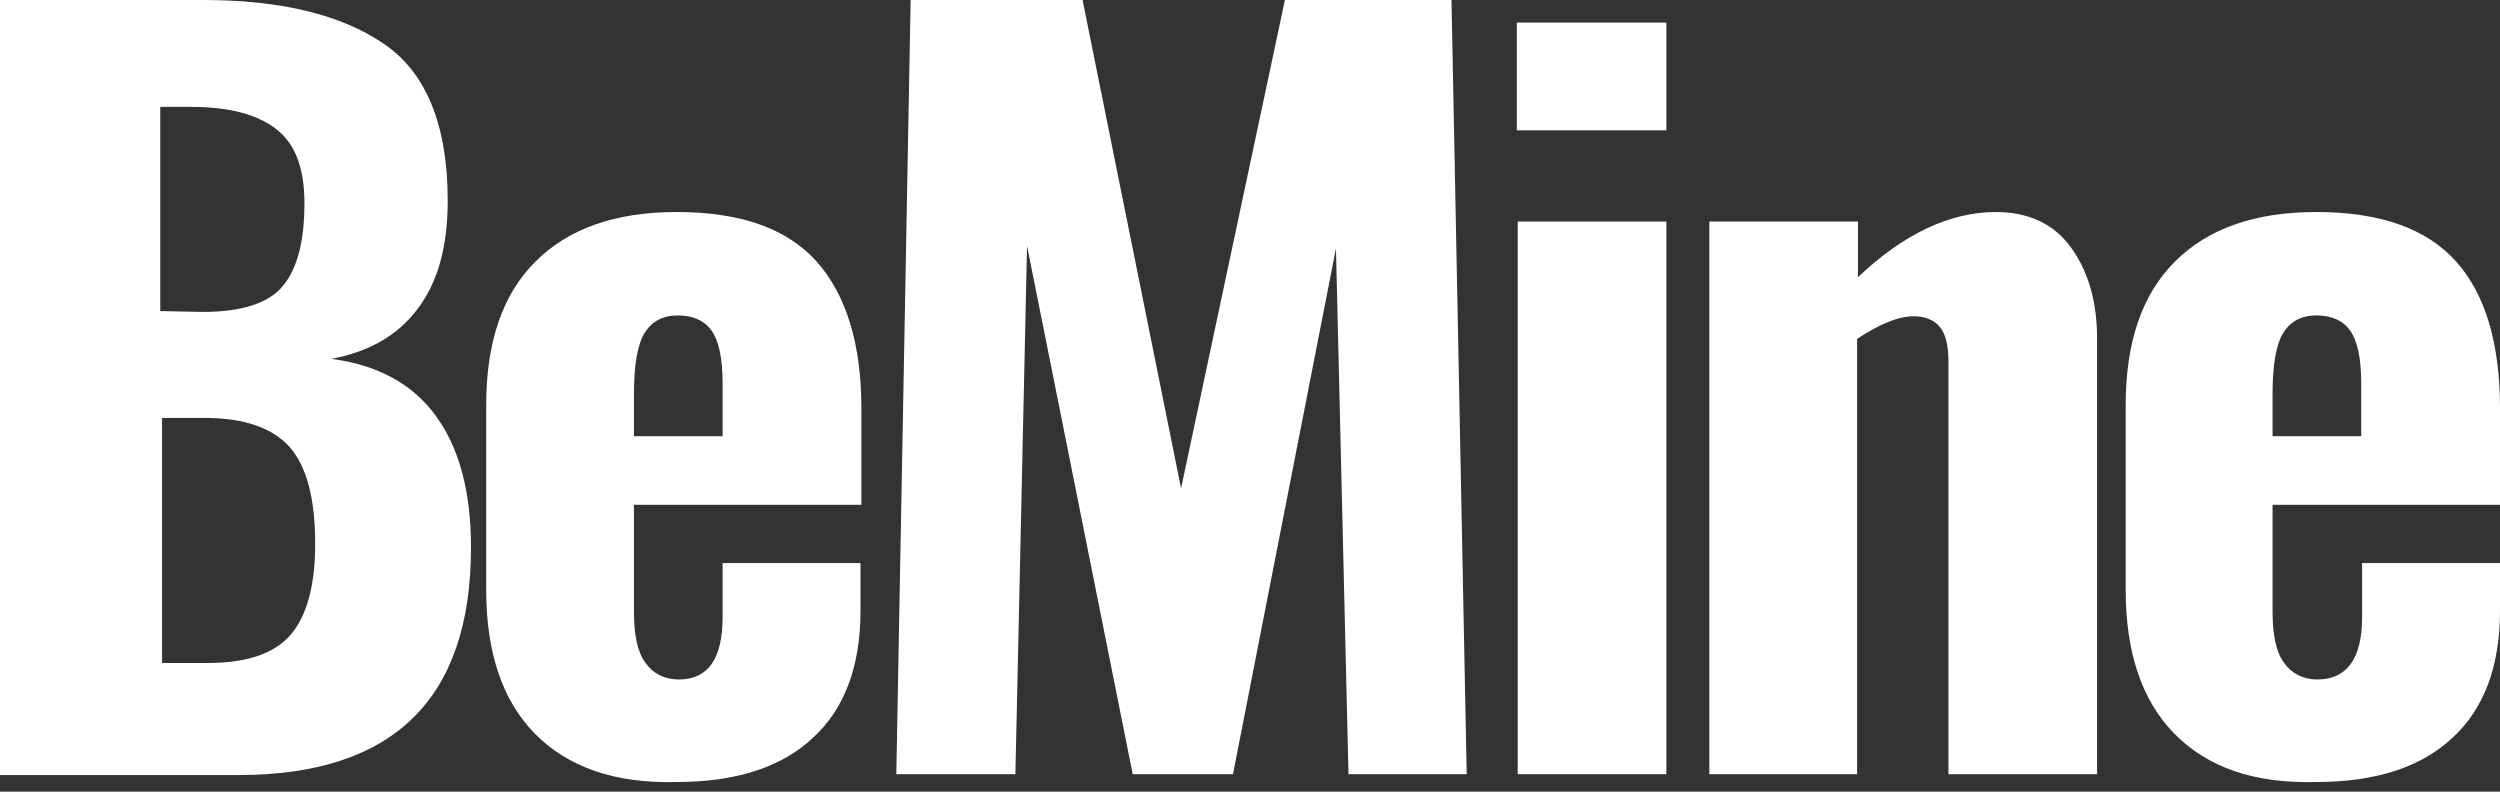
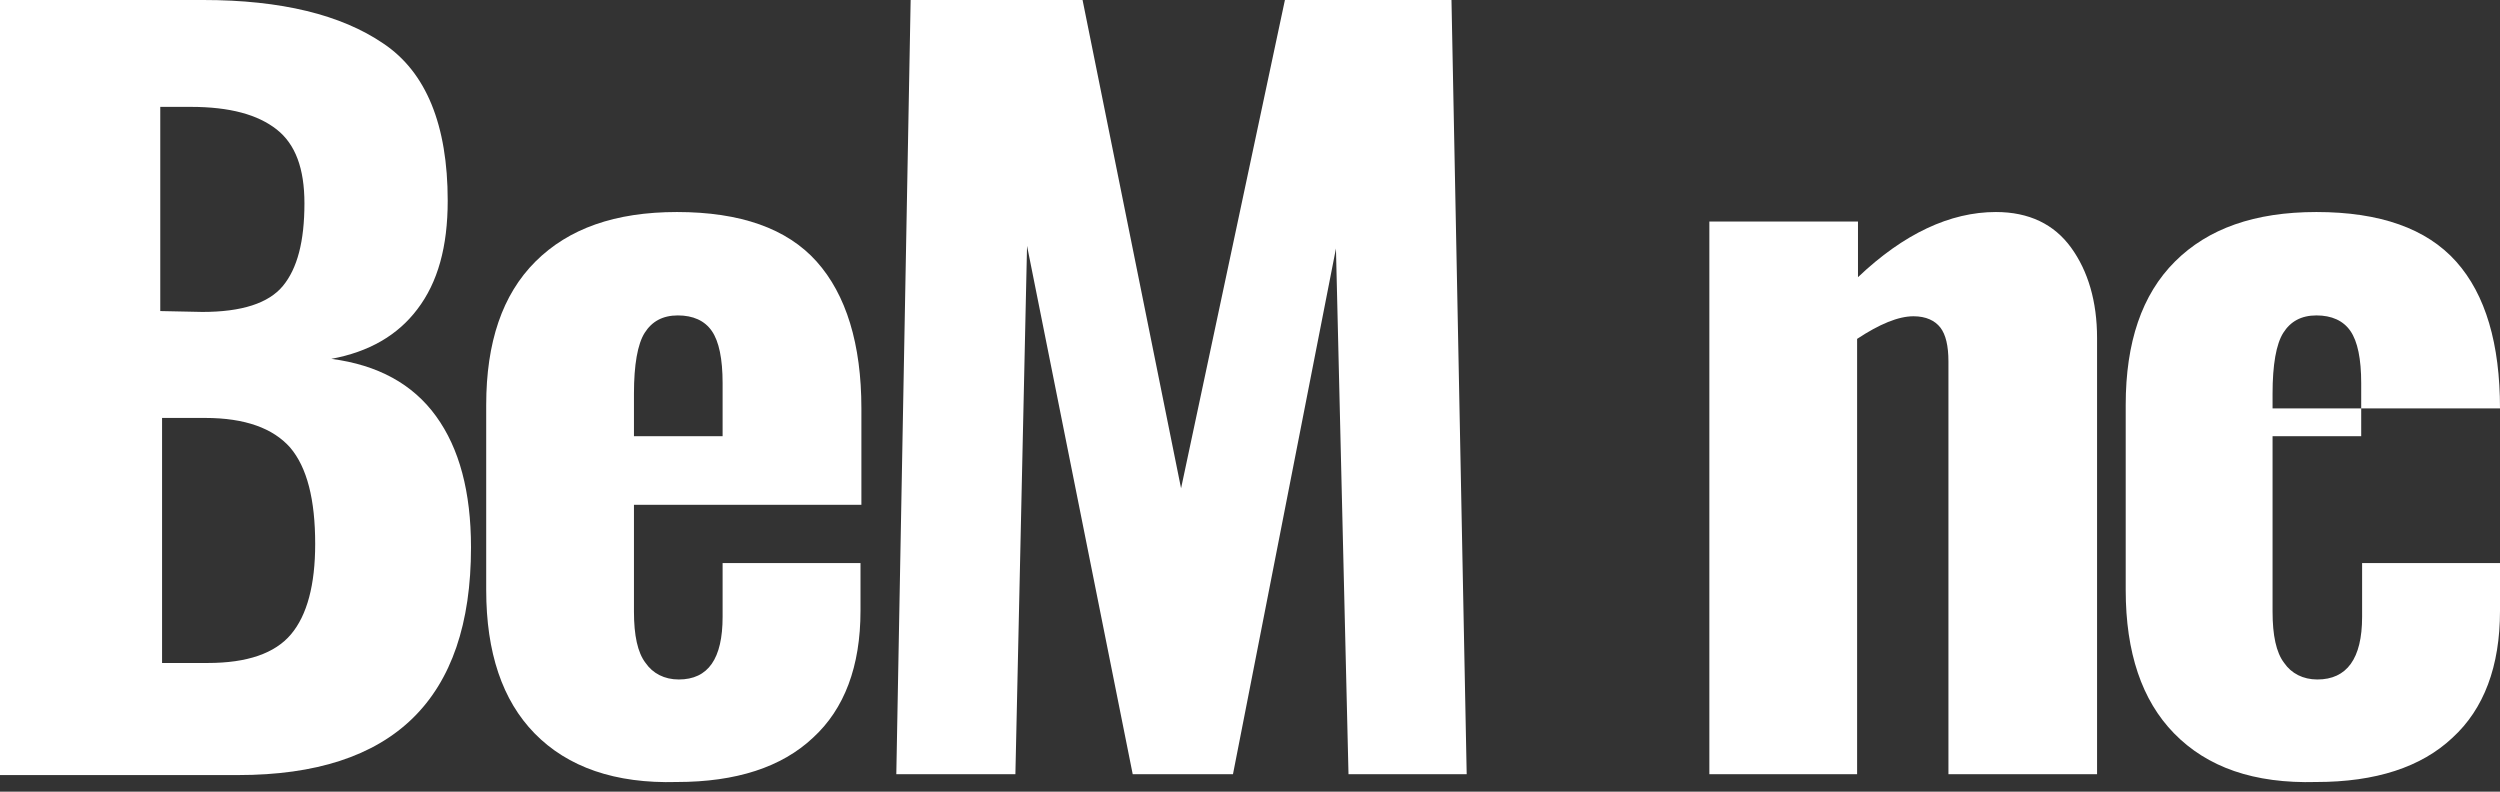
<svg xmlns="http://www.w3.org/2000/svg" width="120" height="38" viewBox="0 0 120 38" fill="none">
  <rect x="0" y="0" width="120" height="38" fill="#333333" stroke="none" />
  <path d="M0 0H9.756C13.496 0 16.375 0.709 18.395 2.085C20.459 3.462 21.49 6.006 21.49 9.634C21.49 11.845 21.017 13.555 20.029 14.848C19.083 16.099 17.708 16.891 15.903 17.225C18.137 17.517 19.814 18.434 20.931 19.978C22.049 21.521 22.608 23.606 22.608 26.276C22.608 33.574 18.868 37.203 11.433 37.203H0V0ZM9.713 14.973C11.605 14.973 12.894 14.556 13.582 13.722C14.269 12.887 14.613 11.595 14.613 9.759C14.613 8.091 14.183 6.923 13.281 6.214C12.378 5.505 11.046 5.13 9.155 5.13H7.693V14.931L9.713 14.973ZM9.971 31.823C11.863 31.823 13.195 31.364 13.969 30.446C14.742 29.529 15.129 28.069 15.129 26.109C15.129 23.982 14.742 22.438 13.925 21.479C13.109 20.562 11.777 20.061 9.842 20.061H7.779V31.823H9.971Z" fill="white" />
  <path d="M25.659 35.201C24.112 33.616 23.338 31.322 23.338 28.319V19.436C23.338 16.433 24.112 14.139 25.702 12.554C27.293 10.969 29.527 10.177 32.493 10.177C35.545 10.177 37.78 10.969 39.198 12.554C40.616 14.139 41.347 16.516 41.347 19.602V24.232H30.43V29.362C30.43 30.488 30.602 31.322 30.989 31.823C31.333 32.323 31.891 32.615 32.579 32.615C33.997 32.615 34.685 31.614 34.685 29.612V27.026H41.304V29.32C41.304 31.989 40.53 34.033 39.026 35.409C37.522 36.827 35.33 37.536 32.493 37.536C29.527 37.62 27.25 36.827 25.659 35.201ZM34.685 20.937V18.393C34.685 17.225 34.513 16.391 34.169 15.89C33.825 15.39 33.267 15.14 32.536 15.14C31.805 15.14 31.29 15.432 30.946 15.974C30.602 16.516 30.43 17.517 30.43 18.893V20.937H34.685Z" fill="white" />
  <path d="M43.711 0H51.963L56.691 23.439L61.676 0H69.671L70.401 37.161H64.728L64.126 11.928L59.183 37.161H54.37L49.298 11.803L48.739 37.161H43.023L43.711 0Z" fill="white" />
-   <path d="M72.808 1.084H79.986V6.256H72.808V1.084ZM72.851 10.635H79.986V37.161H72.851V10.635Z" fill="white" />
  <path d="M82.092 10.635H89.183V13.305C91.376 11.219 93.61 10.177 95.802 10.177C97.393 10.177 98.596 10.76 99.413 11.886C100.229 13.013 100.659 14.472 100.659 16.224V37.161H93.525V17.35C93.525 16.599 93.395 16.057 93.138 15.724C92.88 15.39 92.45 15.181 91.848 15.181C91.118 15.181 90.215 15.557 89.141 16.266V37.161H82.049V10.635H82.092Z" fill="white" />
-   <path d="M104.355 35.201C102.808 33.616 102.034 31.322 102.034 28.319V19.436C102.034 16.433 102.808 14.139 104.398 12.554C105.988 10.969 108.223 10.177 111.189 10.177C114.24 10.177 116.475 10.969 117.894 12.554C119.312 14.139 120 16.516 120 19.602V24.232H109.083V29.362C109.083 30.488 109.255 31.322 109.642 31.823C109.985 32.323 110.544 32.615 111.232 32.615C112.65 32.615 113.381 31.614 113.381 29.612V27.026H120V29.32C120 31.989 119.226 34.033 117.722 35.409C116.218 36.827 114.026 37.536 111.189 37.536C108.18 37.62 105.945 36.827 104.355 35.201ZM113.338 20.937V18.393C113.338 17.225 113.166 16.391 112.822 15.89C112.478 15.39 111.92 15.14 111.189 15.14C110.458 15.14 109.942 15.432 109.599 15.974C109.255 16.516 109.083 17.517 109.083 18.893V20.937H113.338Z" fill="white" />
+   <path d="M104.355 35.201C102.808 33.616 102.034 31.322 102.034 28.319V19.436C102.034 16.433 102.808 14.139 104.398 12.554C105.988 10.969 108.223 10.177 111.189 10.177C114.24 10.177 116.475 10.969 117.894 12.554C119.312 14.139 120 16.516 120 19.602H109.083V29.362C109.083 30.488 109.255 31.322 109.642 31.823C109.985 32.323 110.544 32.615 111.232 32.615C112.65 32.615 113.381 31.614 113.381 29.612V27.026H120V29.32C120 31.989 119.226 34.033 117.722 35.409C116.218 36.827 114.026 37.536 111.189 37.536C108.18 37.62 105.945 36.827 104.355 35.201ZM113.338 20.937V18.393C113.338 17.225 113.166 16.391 112.822 15.89C112.478 15.39 111.92 15.14 111.189 15.14C110.458 15.14 109.942 15.432 109.599 15.974C109.255 16.516 109.083 17.517 109.083 18.893V20.937H113.338Z" fill="white" />
</svg>